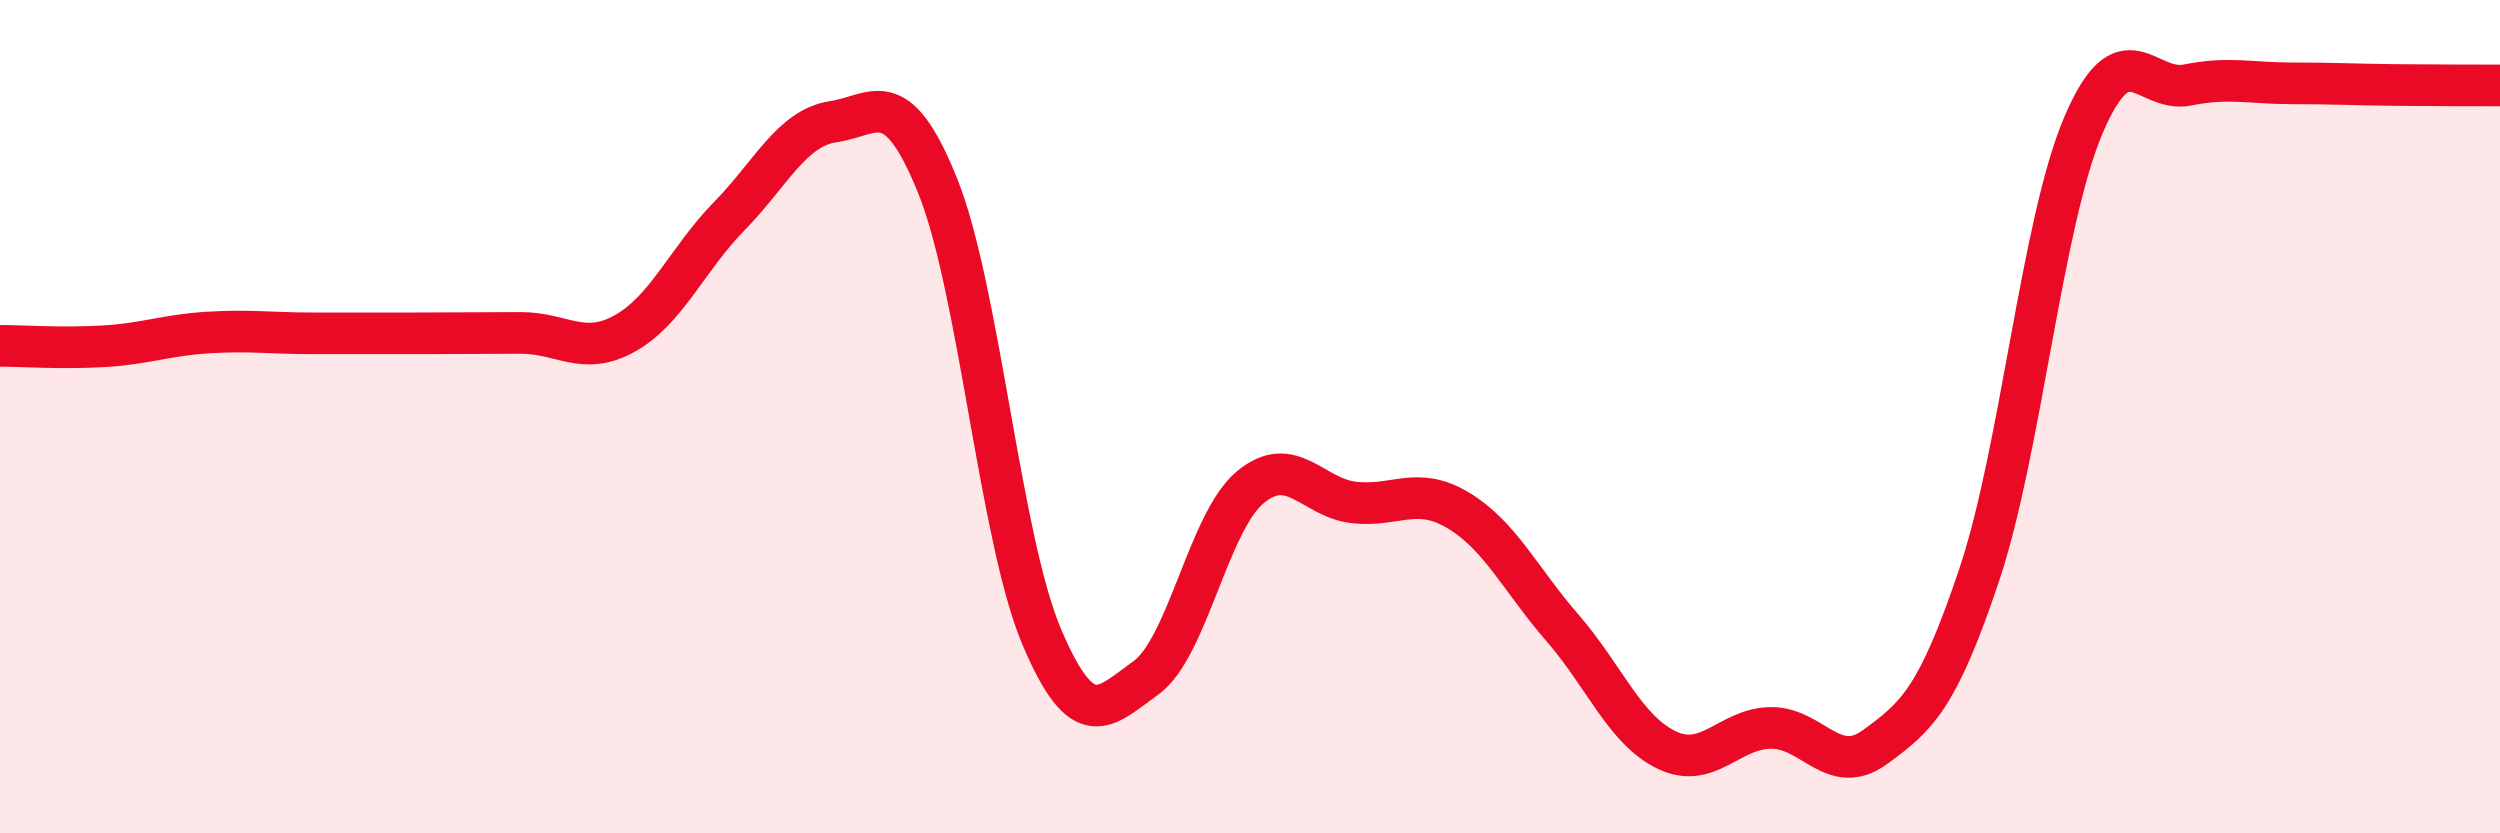
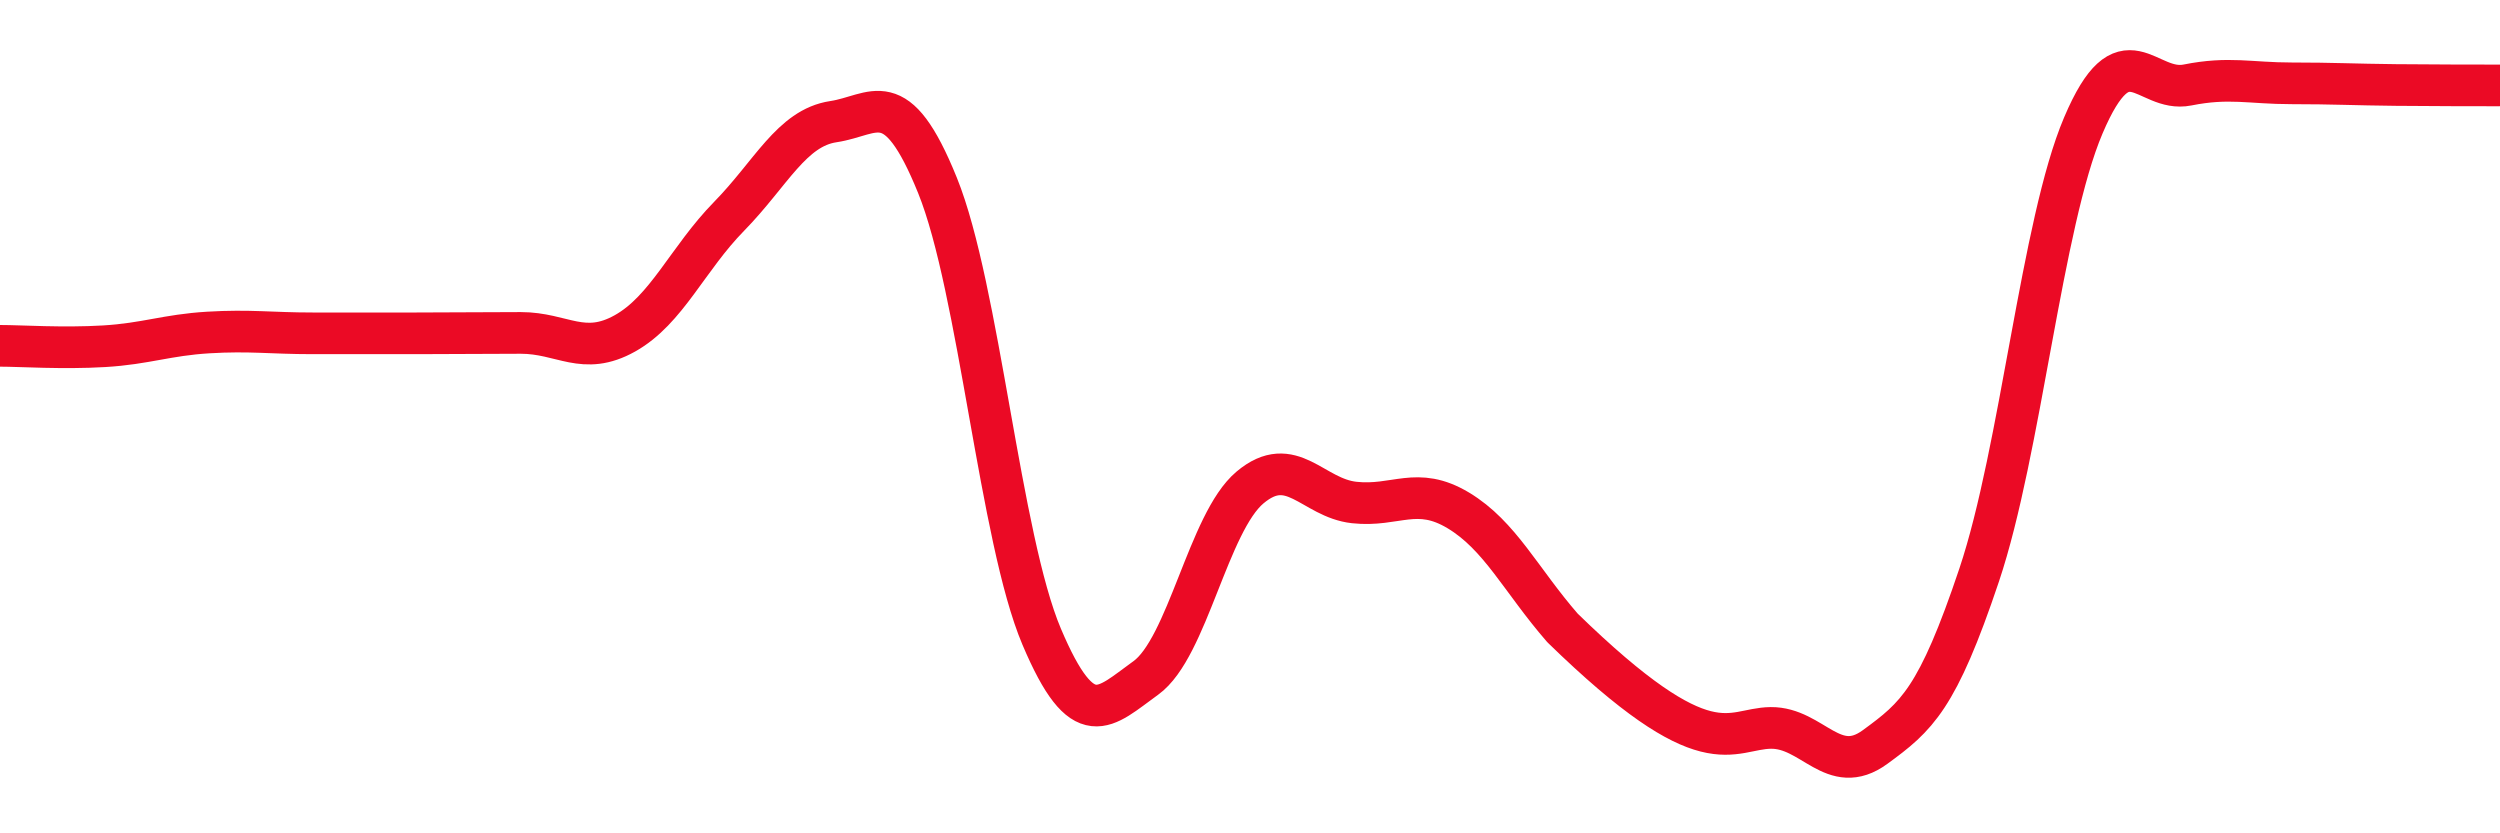
<svg xmlns="http://www.w3.org/2000/svg" width="60" height="20" viewBox="0 0 60 20">
-   <path d="M 0,8.3 C 0.5,8.3 1.5,8.37 2.5,8.31 C 3.5,8.25 4,8.04 5,7.98 C 6,7.92 6.5,8 7.5,8 C 8.5,8 9,8 10,8 C 11,8 11.5,7.99 12.5,7.99 C 13.5,7.99 14,8.56 15,8 C 16,7.44 16.5,6.21 17.5,5.19 C 18.5,4.17 19,3.07 20,2.92 C 21,2.77 21.5,1.98 22.5,4.45 C 23.5,6.92 24,12.92 25,15.28 C 26,17.64 26.5,16.99 27.5,16.27 C 28.5,15.55 29,12.54 30,11.7 C 31,10.86 31.5,11.95 32.5,12.06 C 33.5,12.17 34,11.65 35,12.25 C 36,12.85 36.5,13.92 37.5,15.07 C 38.5,16.22 39,17.52 40,18 C 41,18.48 41.5,17.48 42.5,17.47 C 43.5,17.46 44,18.66 45,17.93 C 46,17.2 46.5,16.78 47.5,13.8 C 48.5,10.82 49,5.36 50,3.01 C 51,0.66 51.5,2.24 52.5,2.04 C 53.5,1.84 54,2 55,2 C 56,2 56.5,2.03 57.5,2.04 C 58.5,2.05 59.5,2.05 60,2.05L60 20L0 20Z" fill="#EB0A25" opacity="0.1" stroke-linecap="round" stroke-linejoin="round" />
-   <path d="M 0,8.3 C 0.5,8.3 1.5,8.37 2.5,8.31 C 3.5,8.25 4,8.04 5,7.98 C 6,7.92 6.5,8 7.5,8 C 8.5,8 9,8 10,8 C 11,8 11.5,7.99 12.5,7.99 C 13.5,7.99 14,8.56 15,8 C 16,7.44 16.5,6.21 17.5,5.19 C 18.5,4.17 19,3.07 20,2.92 C 21,2.77 21.5,1.98 22.5,4.45 C 23.5,6.92 24,12.92 25,15.28 C 26,17.64 26.5,16.99 27.5,16.27 C 28.5,15.55 29,12.54 30,11.7 C 31,10.86 31.5,11.95 32.5,12.06 C 33.5,12.17 34,11.65 35,12.25 C 36,12.85 36.5,13.92 37.5,15.07 C 38.5,16.22 39,17.52 40,18 C 41,18.48 41.5,17.48 42.5,17.47 C 43.5,17.46 44,18.66 45,17.93 C 46,17.2 46.5,16.78 47.5,13.8 C 48.5,10.82 49,5.36 50,3.01 C 51,0.66 51.5,2.24 52.5,2.04 C 53.5,1.84 54,2 55,2 C 56,2 56.5,2.03 57.5,2.04 C 58.5,2.05 59.5,2.05 60,2.05" stroke="#EB0A25" stroke-width="1" fill="none" stroke-linecap="round" stroke-linejoin="round" />
+   <path d="M 0,8.3 C 0.5,8.3 1.5,8.37 2.5,8.31 C 3.5,8.25 4,8.04 5,7.98 C 6,7.92 6.5,8 7.5,8 C 8.5,8 9,8 10,8 C 11,8 11.5,7.99 12.5,7.99 C 13.5,7.99 14,8.56 15,8 C 16,7.44 16.5,6.21 17.5,5.19 C 18.5,4.17 19,3.07 20,2.92 C 21,2.77 21.5,1.98 22.5,4.45 C 23.5,6.92 24,12.92 25,15.28 C 26,17.64 26.5,16.99 27.5,16.27 C 28.5,15.55 29,12.54 30,11.7 C 31,10.86 31.5,11.95 32.5,12.06 C 33.5,12.17 34,11.65 35,12.25 C 36,12.85 36.5,13.92 37.5,15.07 C 41,18.48 41.5,17.48 42.5,17.47 C 43.5,17.46 44,18.66 45,17.93 C 46,17.2 46.5,16.78 47.5,13.8 C 48.5,10.82 49,5.36 50,3.01 C 51,0.66 51.5,2.24 52.5,2.04 C 53.5,1.84 54,2 55,2 C 56,2 56.5,2.03 57.5,2.04 C 58.5,2.05 59.5,2.05 60,2.05" stroke="#EB0A25" stroke-width="1" fill="none" stroke-linecap="round" stroke-linejoin="round" />
</svg>